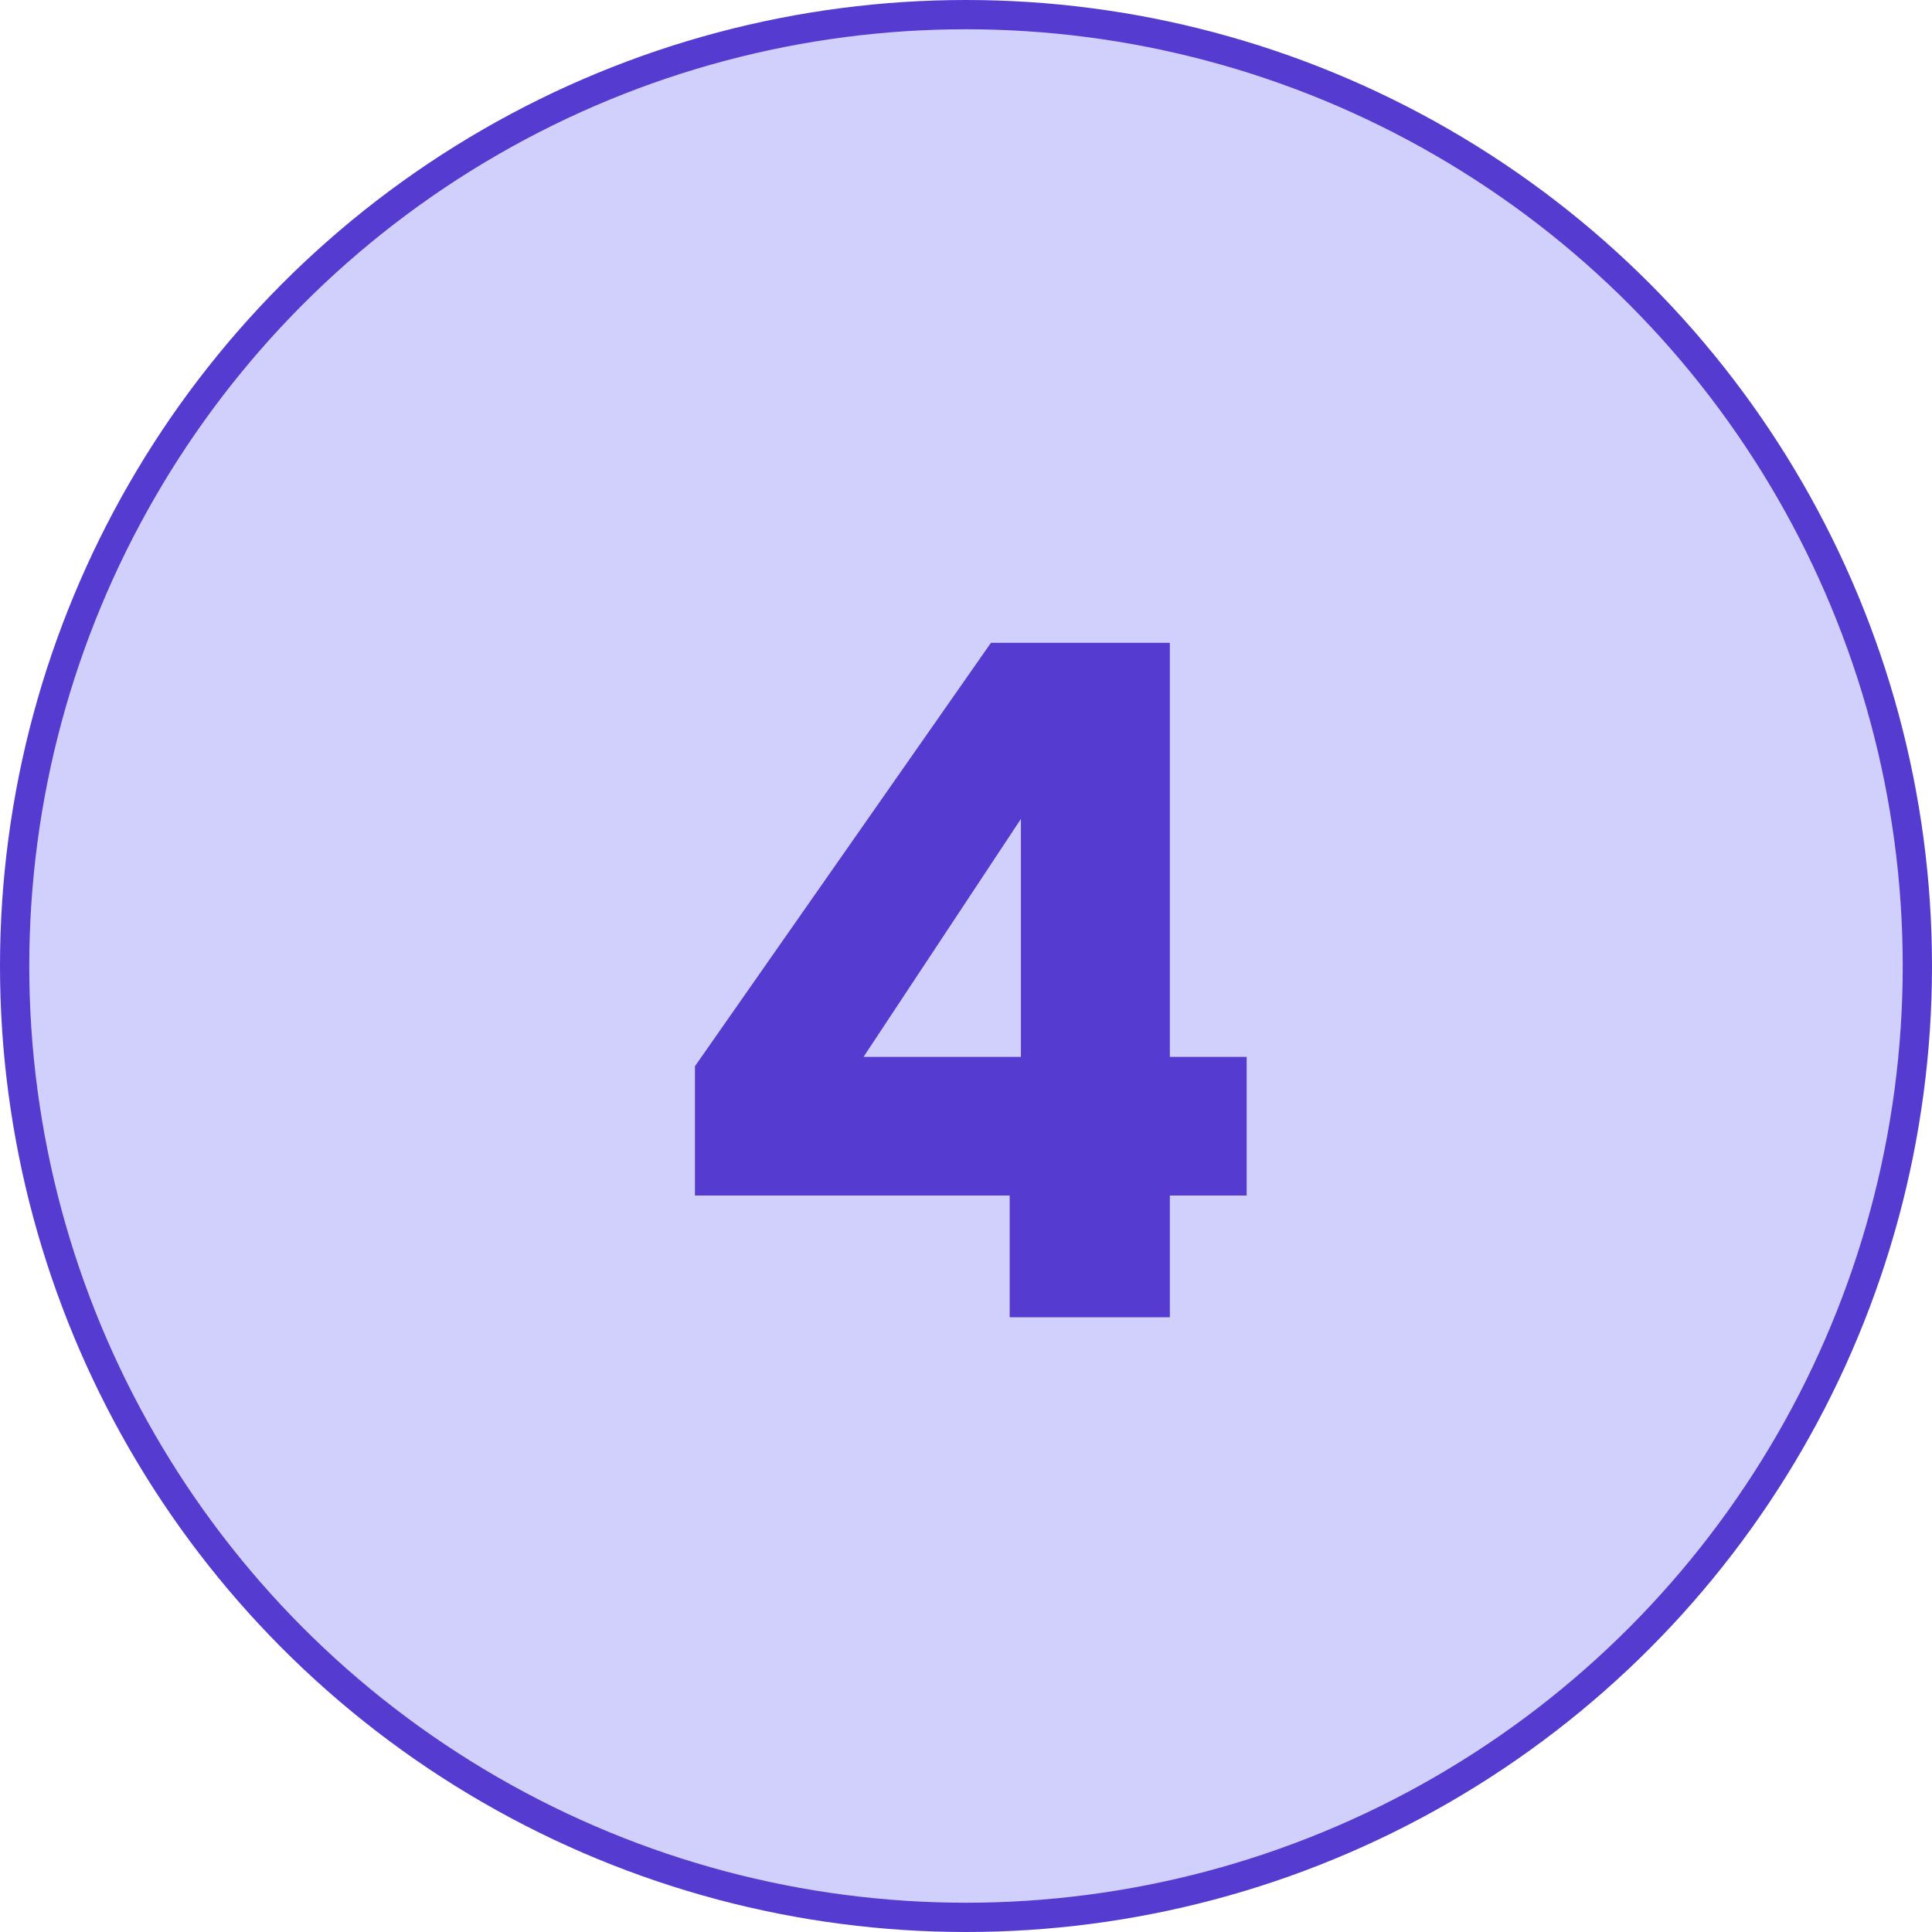
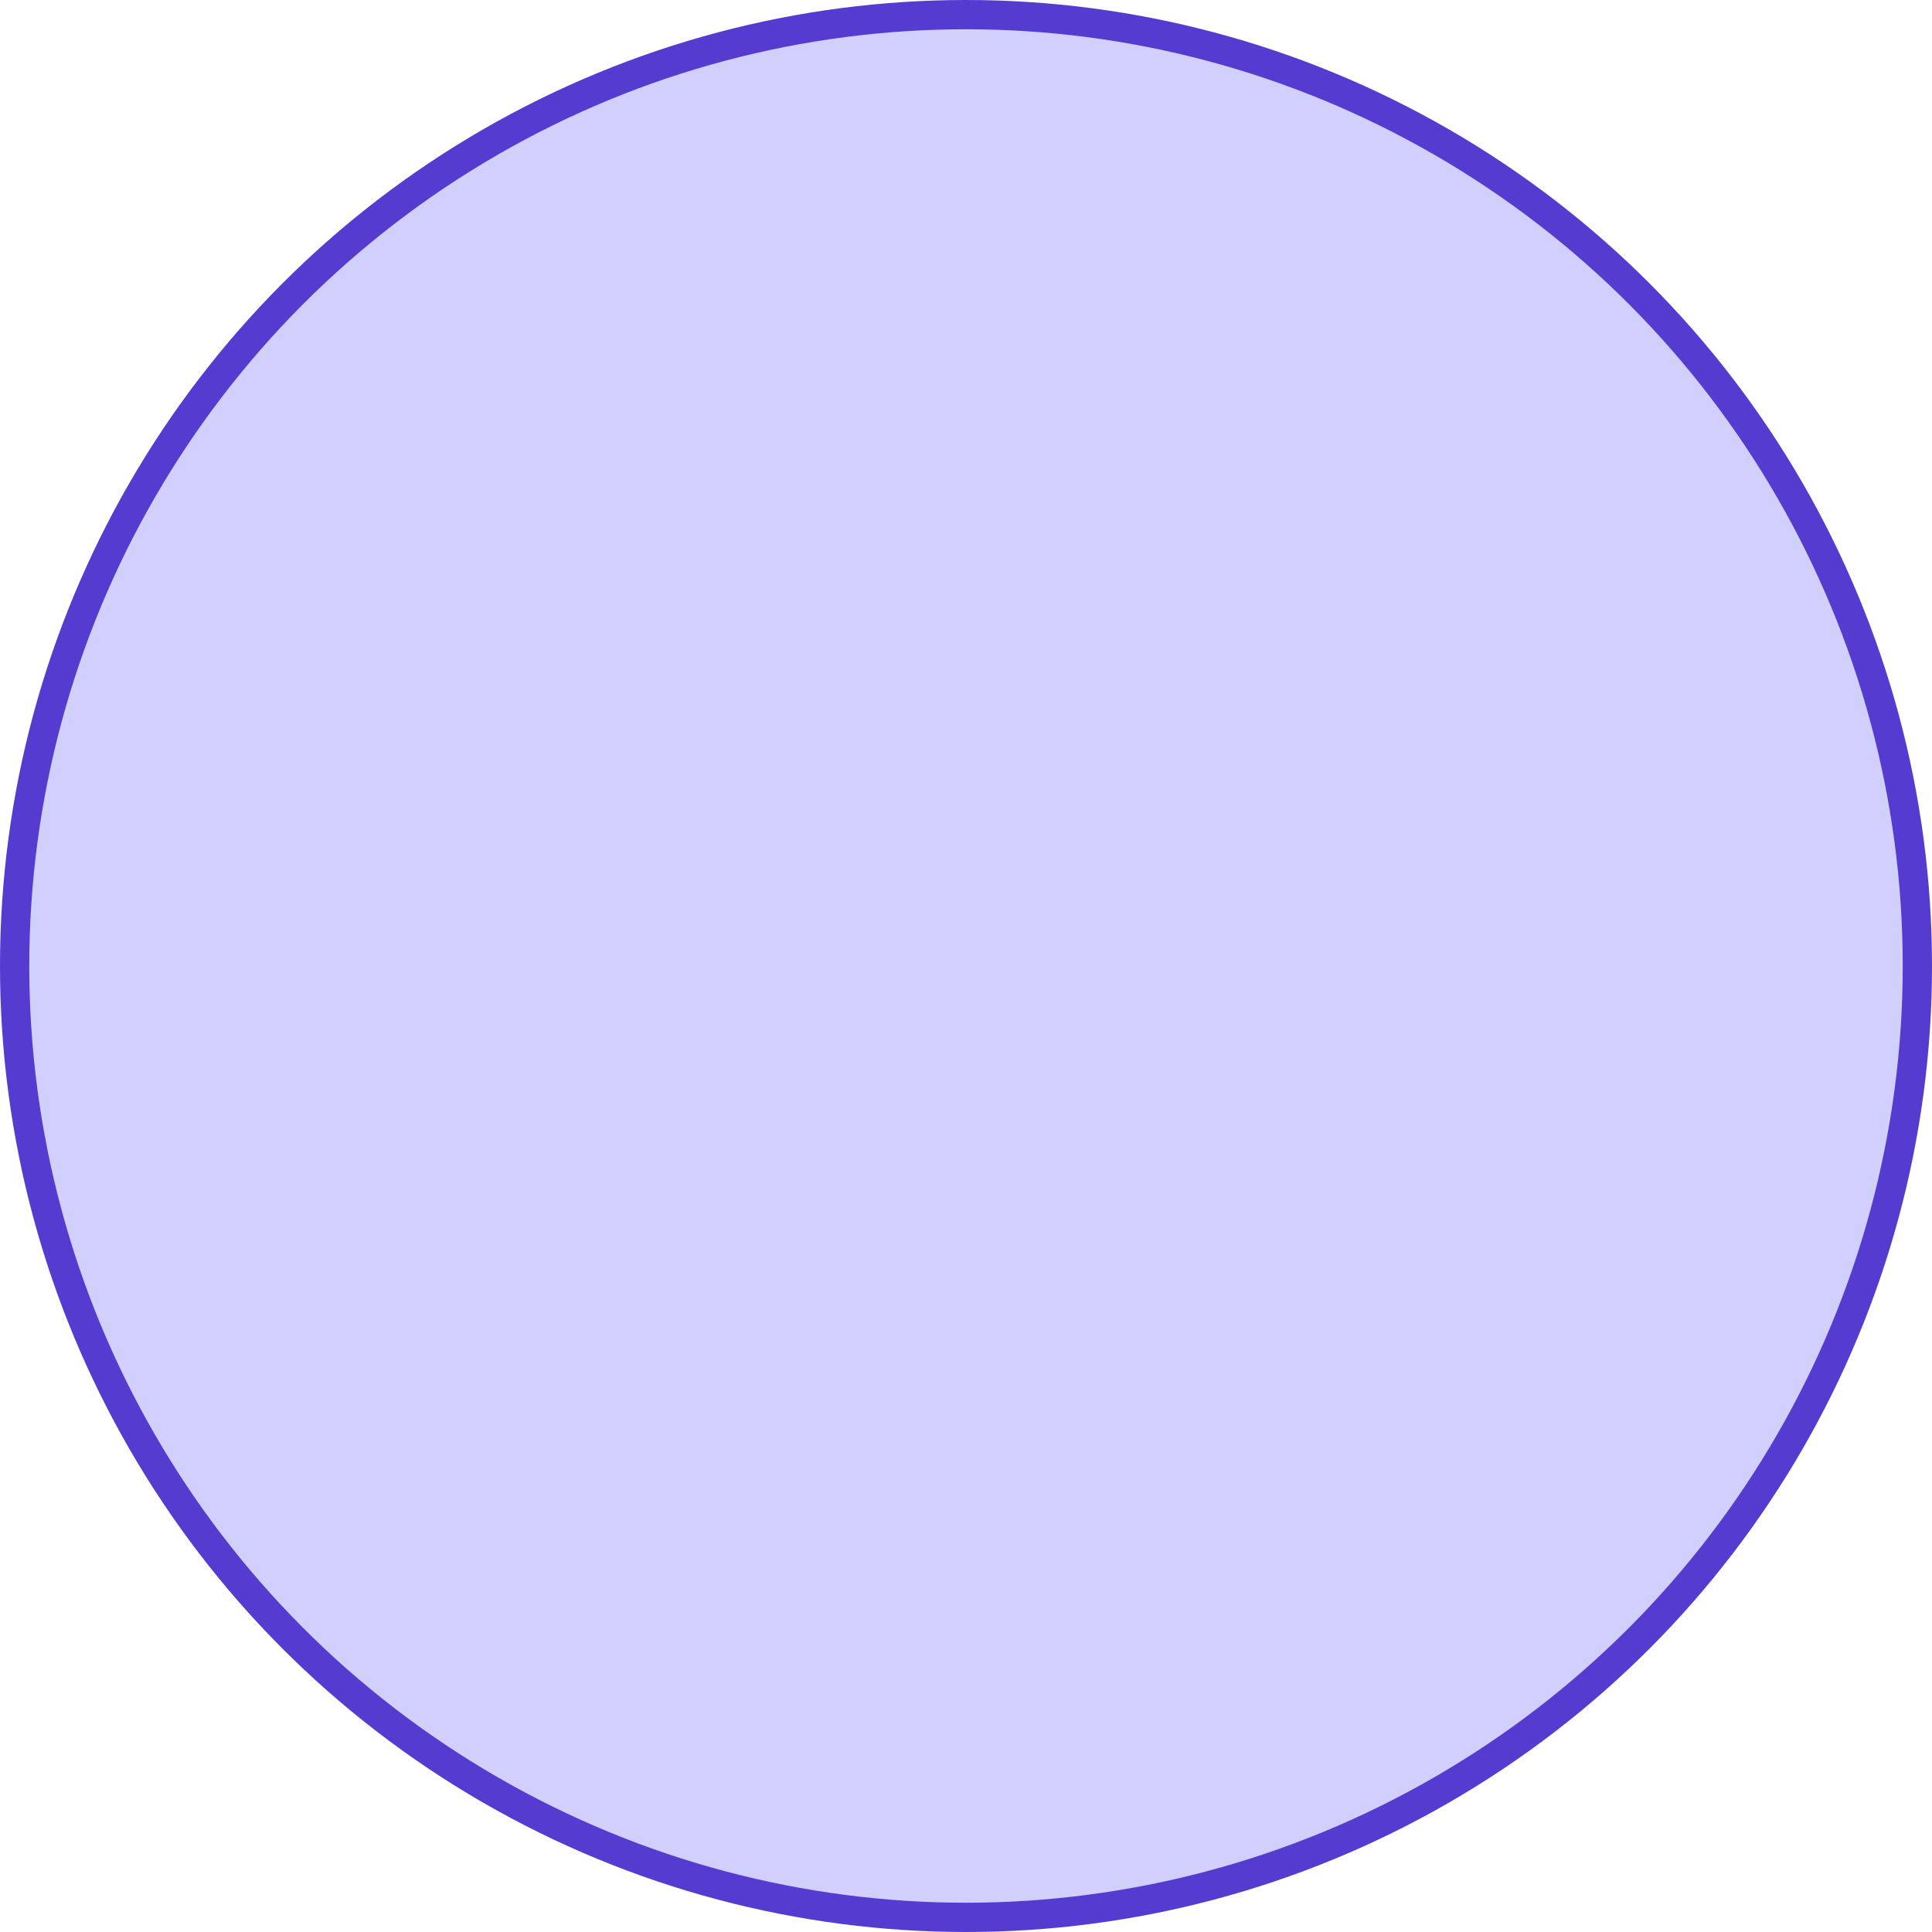
<svg xmlns="http://www.w3.org/2000/svg" width="66" height="66" viewBox="0 0 66 66" fill="none">
  <circle cx="33" cy="33" r="32.5" fill="#D1D0FD" stroke="#563BD1" />
-   <path d="M34.492 45H39.964V40.84H42.588V36.104H39.964V21.96H33.852L23.74 36.424V40.84H34.492V45ZM29.5 36.104L34.876 27.976V36.104H29.5Z" fill="#563BD1" />
</svg>